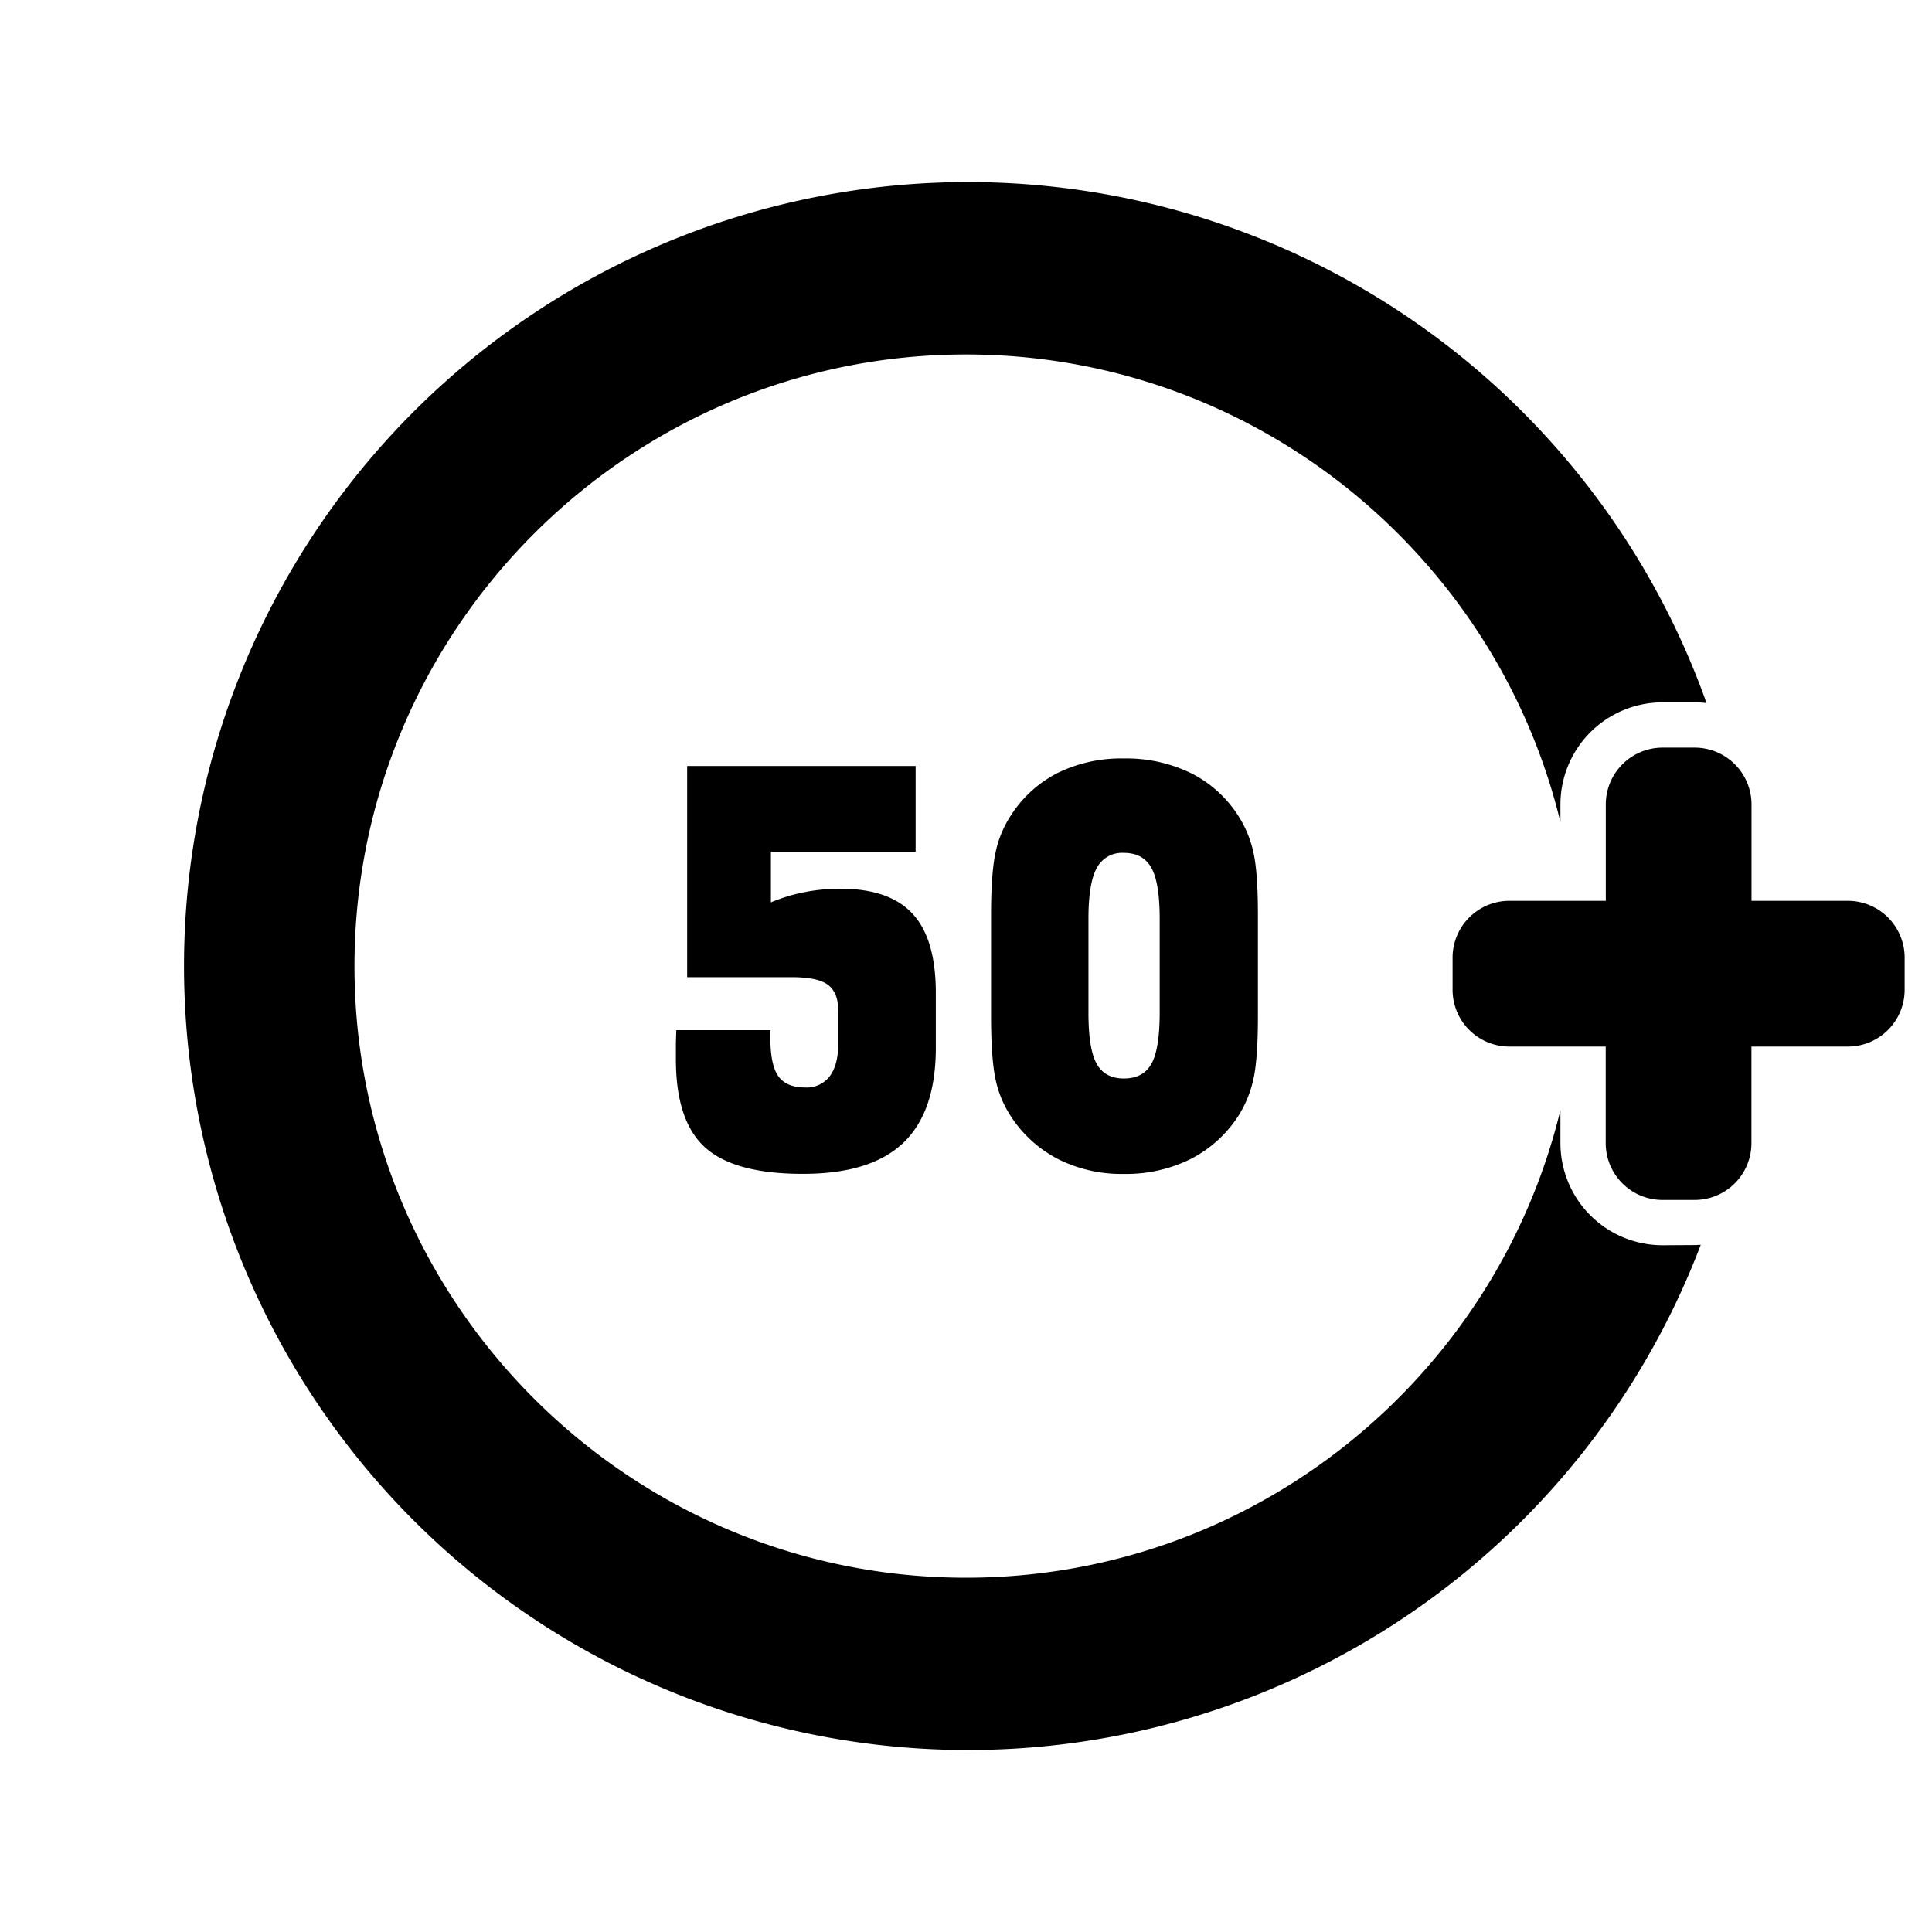
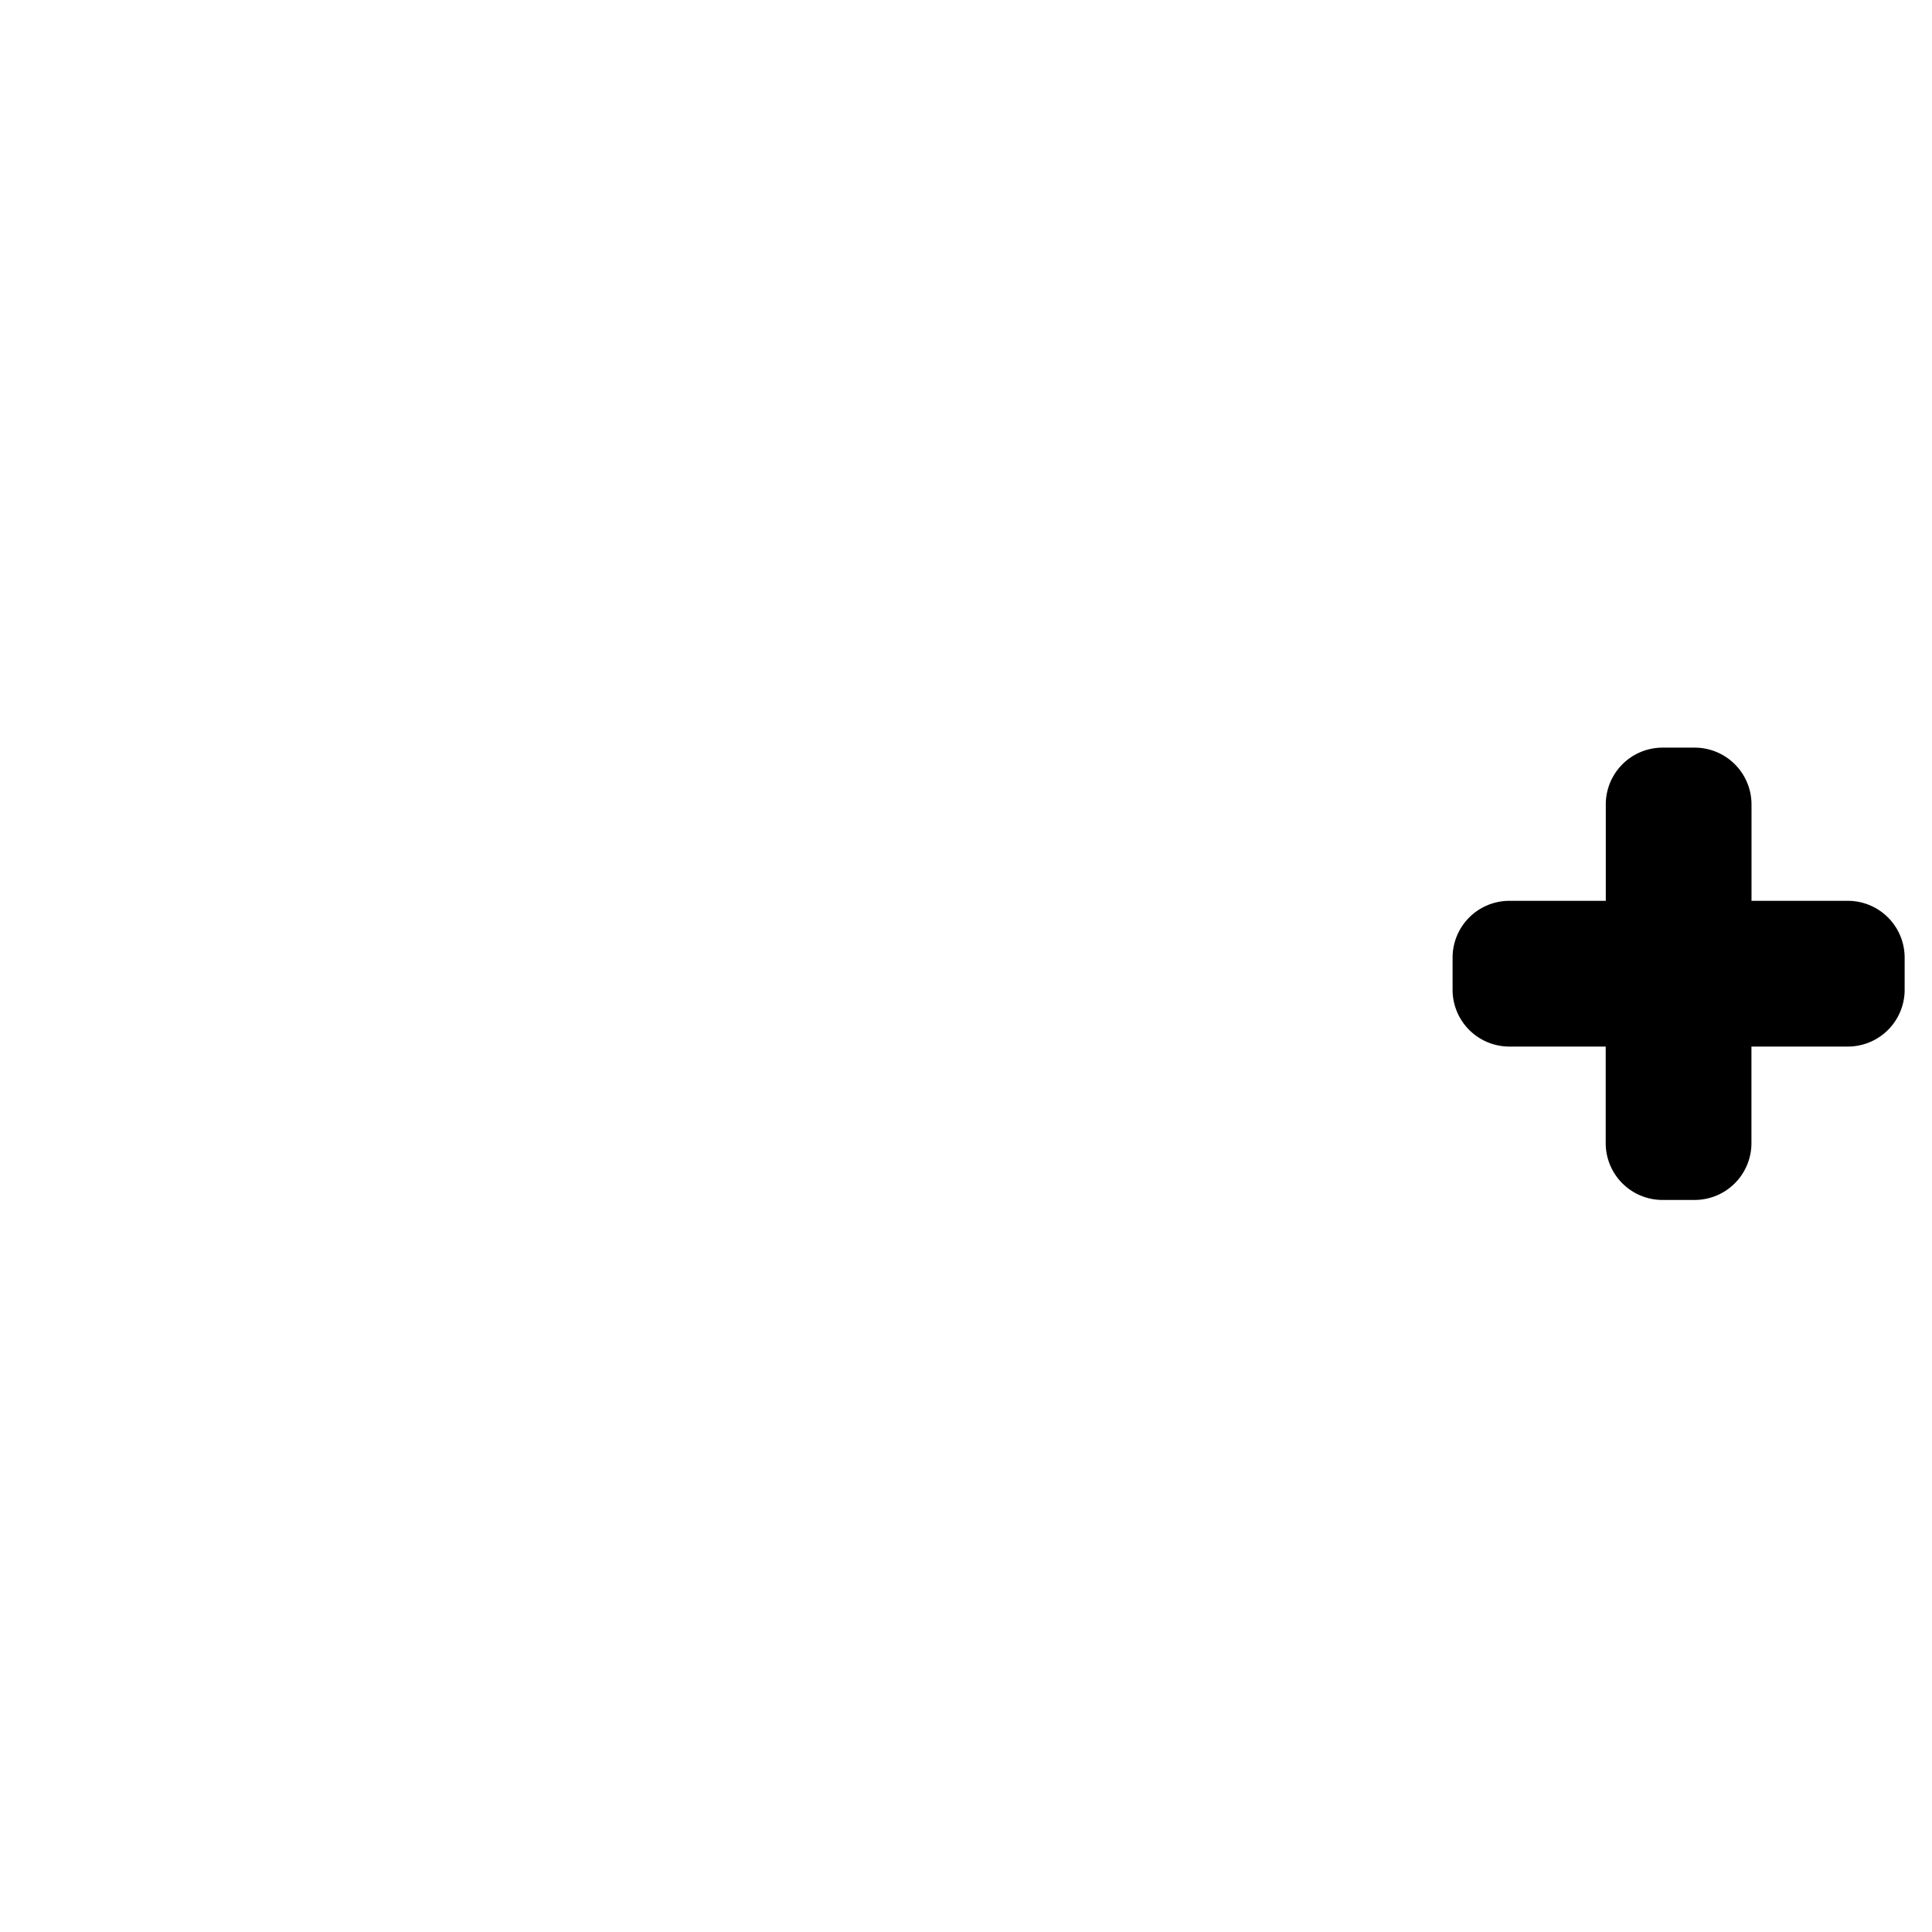
<svg xmlns="http://www.w3.org/2000/svg" data-name="Layer 4" viewBox="0 0 512 512" id="Layer_4">
-   <path d="m179.23 273h24.92v1.92c0 4.91.72 8.36 2.14 10.32s3.79 2.95 7.08 2.95a7.65 7.65 0 0 0 6.53-3q2.25-3 2.25-8.7v-8.63q0-4.87-2.77-6.9t-9.77-2h-27.51v-55.96h60.55v22.72h-38.35v13.42a45.83 45.83 0 0 1 9-2.73 49.67 49.67 0 0 1 9.4-.89q13 0 19.14 6.64t6.16 20.84v14.68q0 17-8.66 25.22t-26.66 8.18q-18.07 0-25.82-7t-7.74-23.38c0-1.08 0-2.27 0-3.58s.06-2.7.11-4.12z" />
-   <path d="m262.64 269.31v-26.84q0-11 1.18-16.49a28.44 28.44 0 0 1 4-9.77 31.9 31.9 0 0 1 12.5-11.39 38.23 38.23 0 0 1 17.5-3.82 39.24 39.24 0 0 1 17.77 3.87 31.72 31.72 0 0 1 12.61 11.39 29.52 29.52 0 0 1 3.95 9.55q1.22 5.36 1.21 16.71v26.84q0 11.35-1.21 16.71a30.39 30.39 0 0 1 -3.95 9.62 32.76 32.76 0 0 1 -12.68 11.47 38.49 38.49 0 0 1 -17.7 3.94 37.48 37.48 0 0 1 -17.45-3.94 33 33 0 0 1 -12.57-11.47 28.41 28.41 0 0 1 -4-9.81q-1.16-5.59-1.16-16.57zm44.69-.88v-24.93q0-9.58-2.21-13.53t-7.3-3.95a7.56 7.56 0 0 0 -7.16 4q-2.21 4-2.21 13.46v24.93q0 9.58 2.17 13.49t7.2 3.91q5.16 0 7.33-3.91t2.18-13.47z" />
-   <path d="m440.58 330a27.07 27.07 0 0 1 -27.05-27.05v-8.77c-17.19 71-81.3 123.93-157.53 123.93-89.36 0-162.06-72.7-162.06-162.06s72.7-162.11 162.06-162.11c76.23 0 140.34 52.91 157.53 123.93v-4.68a27.08 27.08 0 0 1 27.05-27.06h8.51a25.3 25.3 0 0 1 3.16.19 207.76 207.76 0 1 0 -1.54 143.57c-.53 0-1.08.06-1.62.06z" />
  <path d="m504.75 253.78v8.52a15.05 15.05 0 0 1 -15.06 15.05h-25.54v25.55a15.06 15.06 0 0 1 -15.06 15.1h-8.51a15.05 15.05 0 0 1 -15.05-15.05v-25.6h-25.53a15.05 15.05 0 0 1 -15.05-15.05v-8.52a15.05 15.05 0 0 1 15.05-15.05h25.55v-25.54a15.05 15.05 0 0 1 15.05-15.06h8.51a15.07 15.07 0 0 1 15.06 15.06v25.54h25.54a15.05 15.05 0 0 1 15.04 15.05z" />
</svg>